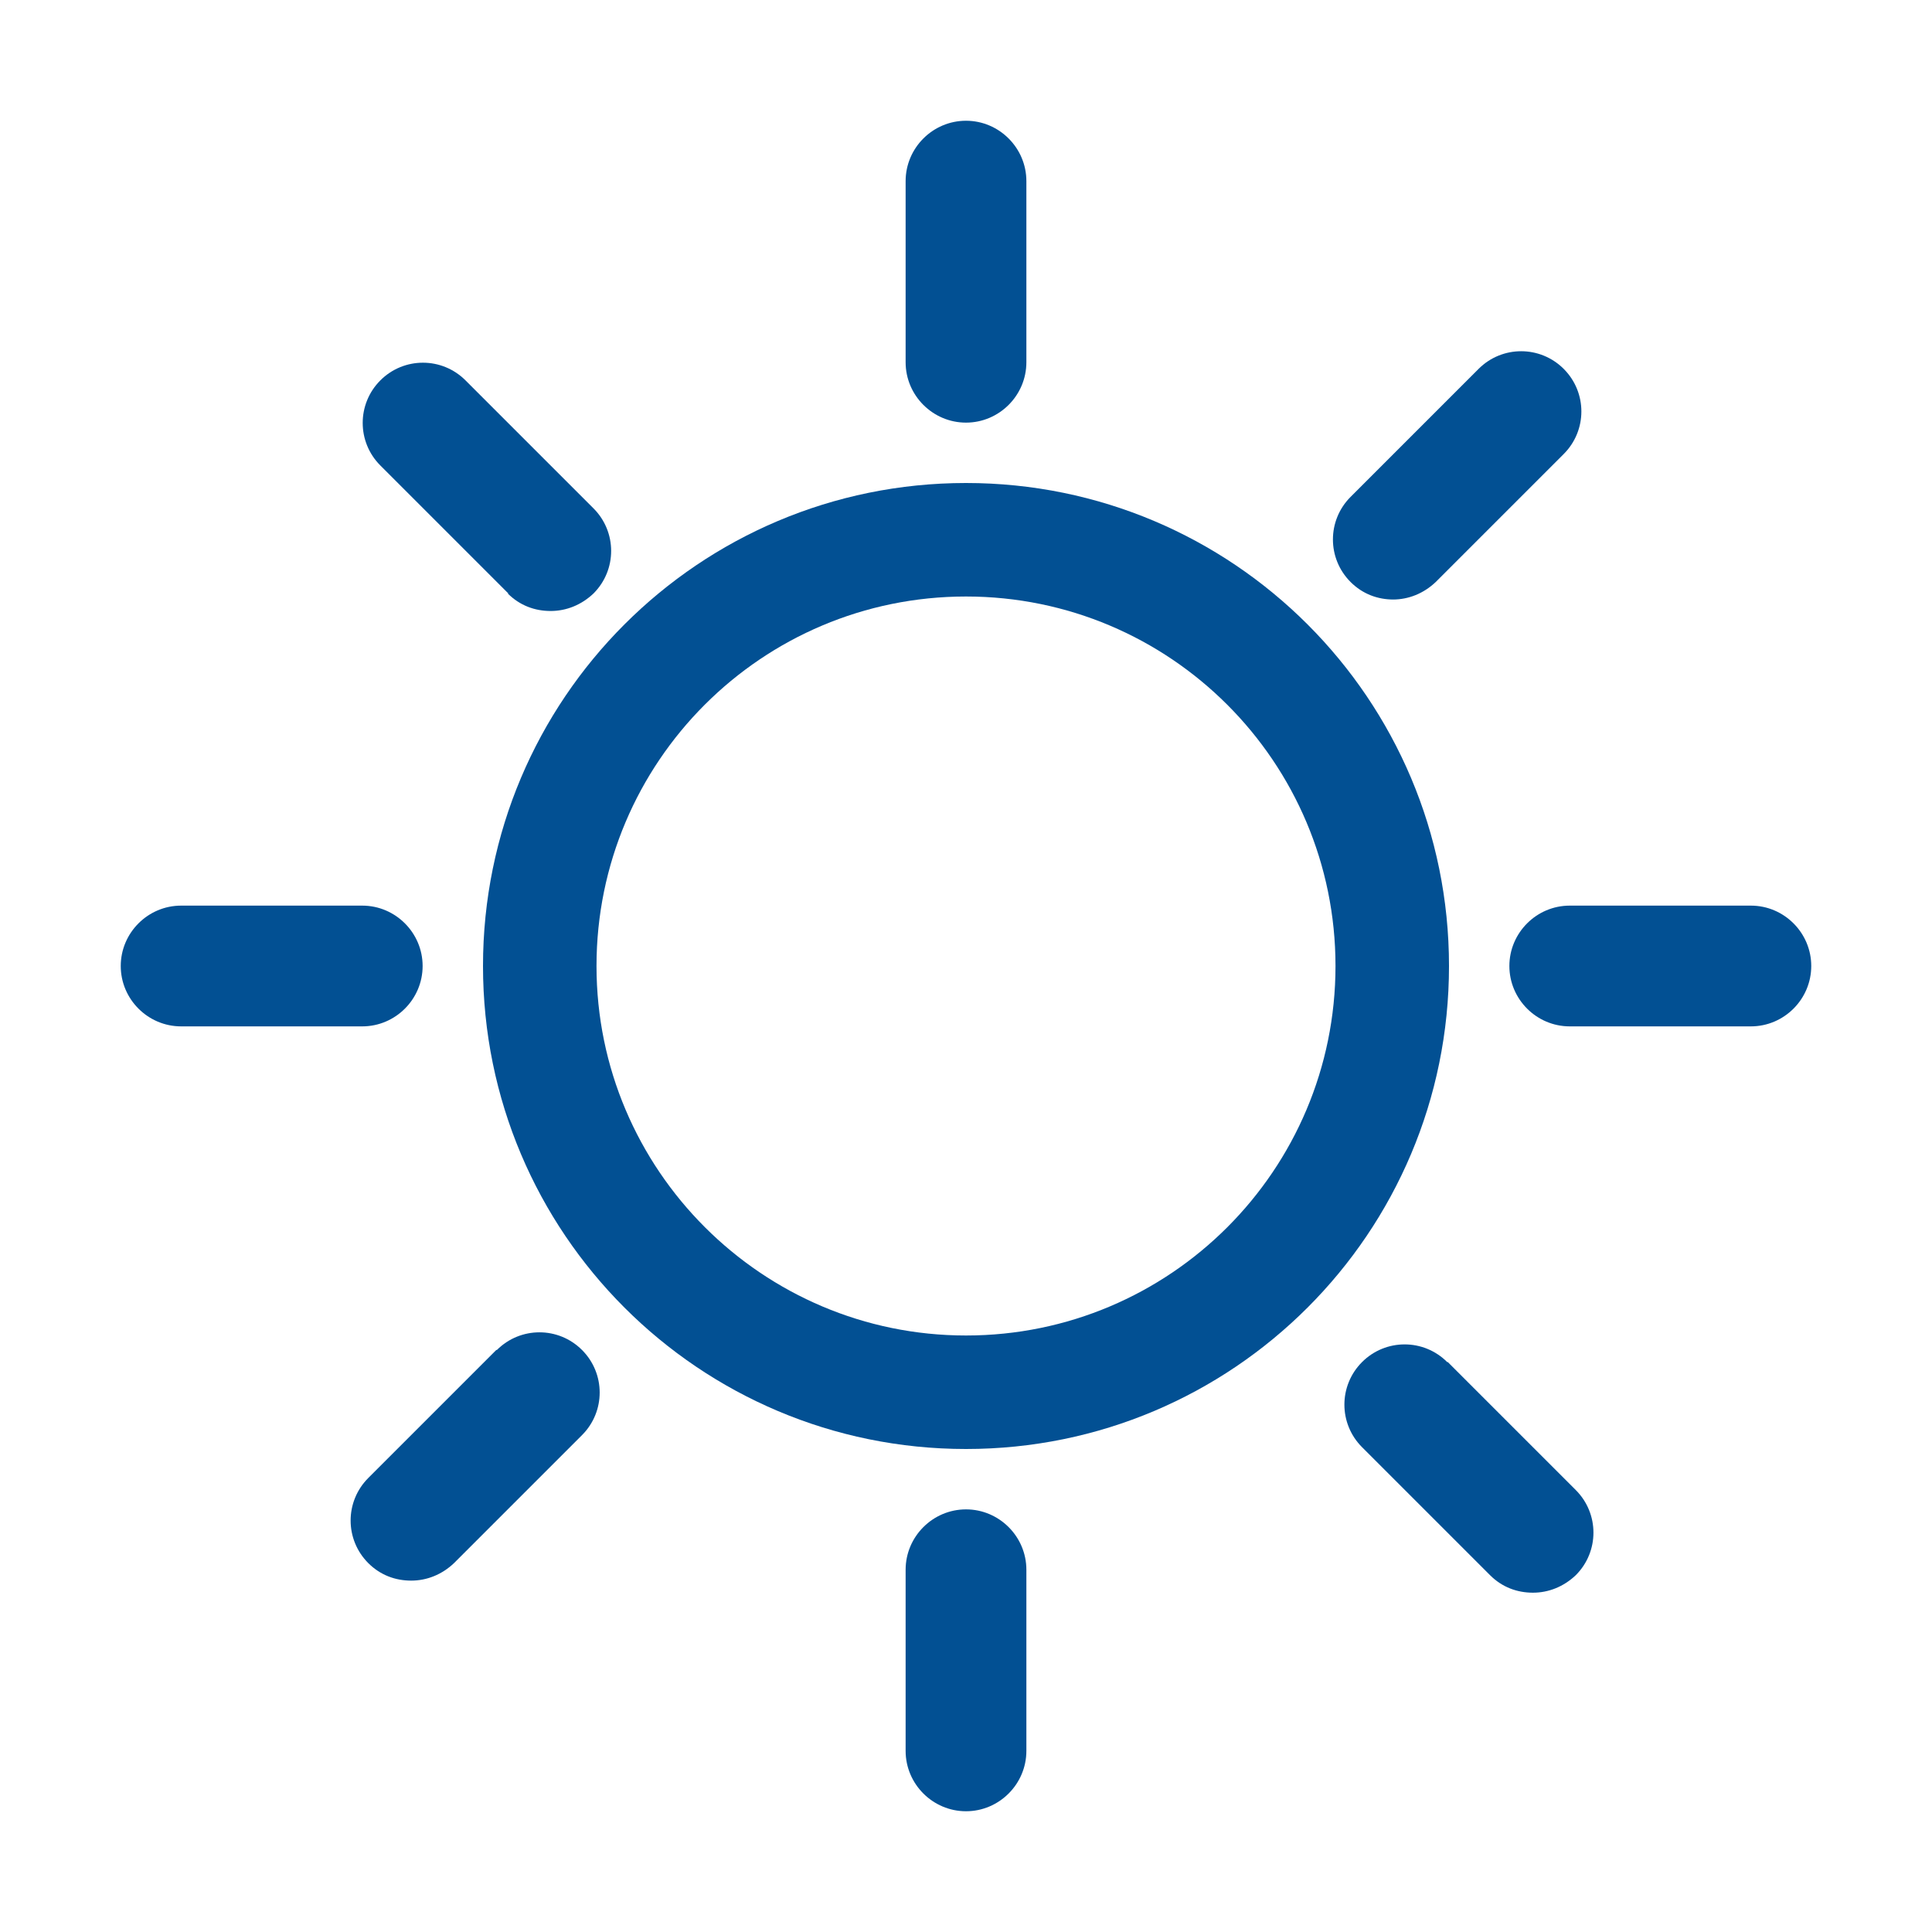
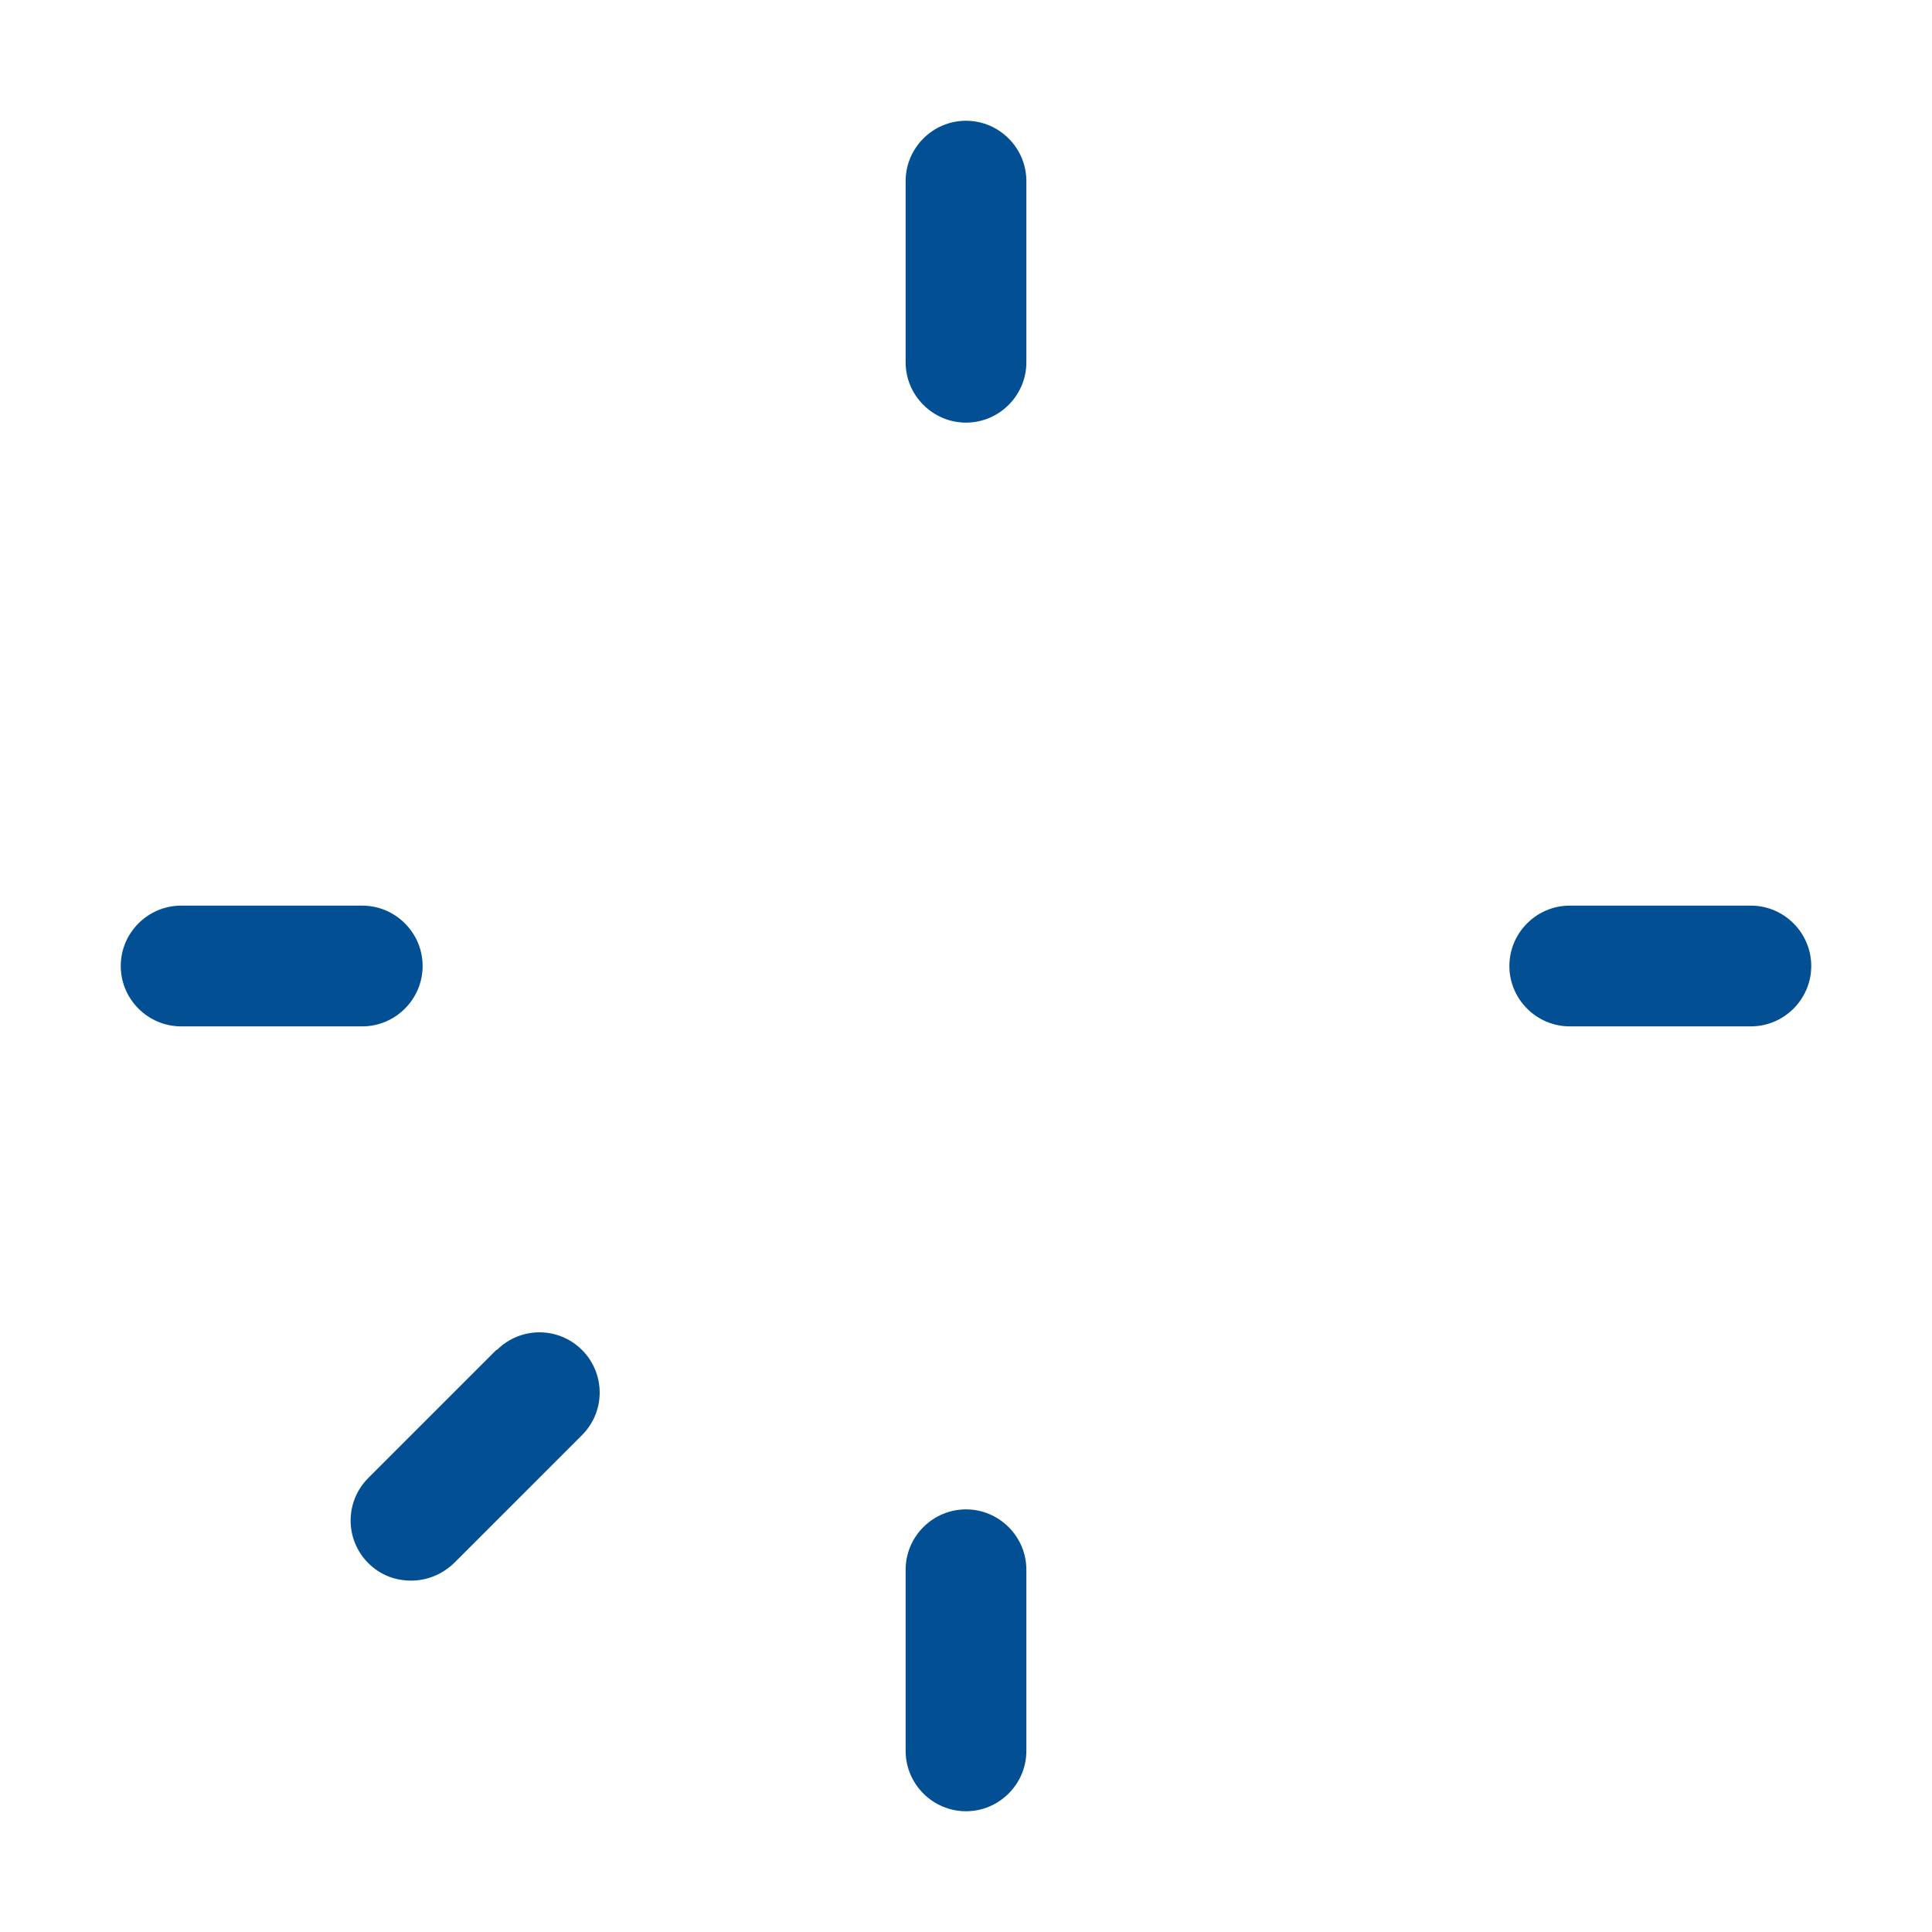
<svg xmlns="http://www.w3.org/2000/svg" id="reparaturführer" viewBox="0 0 32 32">
  <defs>
    <style>.cls-1{fill:#025093;}</style>
  </defs>
-   <path class="cls-1" d="M16,8c-4.42,0-8,3.58-8,8s3.58,8,8,8,8-3.58,8-8-3.58-8-8-8Zm0,14.12c-3.37,0-6.12-2.74-6.12-6.12s2.74-6.12,6.12-6.12,6.12,2.74,6.12,6.12-2.74,6.12-6.12,6.12Z" />
  <path class="cls-1" d="M16,7c.55,0,1-.45,1-1V3c0-.55-.45-1-1-1s-1,.45-1,1v3c0,.55,.45,1,1,1Z" />
  <path class="cls-1" d="M16,25c-.55,0-1,.45-1,1v3c0,.55,.45,1,1,1s1-.45,1-1v-3c0-.55-.45-1-1-1Z" />
  <path class="cls-1" d="M29,15h-3c-.55,0-1,.45-1,1s.45,1,1,1h3c.55,0,1-.45,1-1s-.45-1-1-1Z" />
  <path class="cls-1" d="M7,16c0-.55-.45-1-1-1H3c-.55,0-1,.45-1,1s.45,1,1,1h3c.55,0,1-.45,1-1Z" />
-   <path class="cls-1" d="M23.07,9.93c.26,0,.51-.1,.71-.29l2.12-2.12c.39-.39,.39-1.02,0-1.41s-1.02-.39-1.41,0l-2.12,2.12c-.39,.39-.39,1.02,0,1.41,.2,.2,.45,.29,.71,.29Z" />
  <path class="cls-1" d="M8.22,22.36l-2.12,2.12c-.39,.39-.39,1.02,0,1.41,.2,.2,.45,.29,.71,.29s.51-.1,.71-.29l2.12-2.12c.39-.39,.39-1.02,0-1.41s-1.02-.39-1.41,0Z" />
-   <path class="cls-1" d="M8.41,9.83c.2,.2,.45,.29,.71,.29s.51-.1,.71-.29c.39-.39,.39-1.02,0-1.41l-2.12-2.12c-.39-.39-1.02-.39-1.41,0s-.39,1.02,0,1.41l2.12,2.12Z" />
-   <path class="cls-1" d="M23.97,22.56c-.39-.39-1.02-.39-1.41,0s-.39,1.02,0,1.41l2.12,2.12c.2,.2,.45,.29,.71,.29s.51-.1,.71-.29c.39-.39,.39-1.02,0-1.41l-2.12-2.12Z" />
</svg>